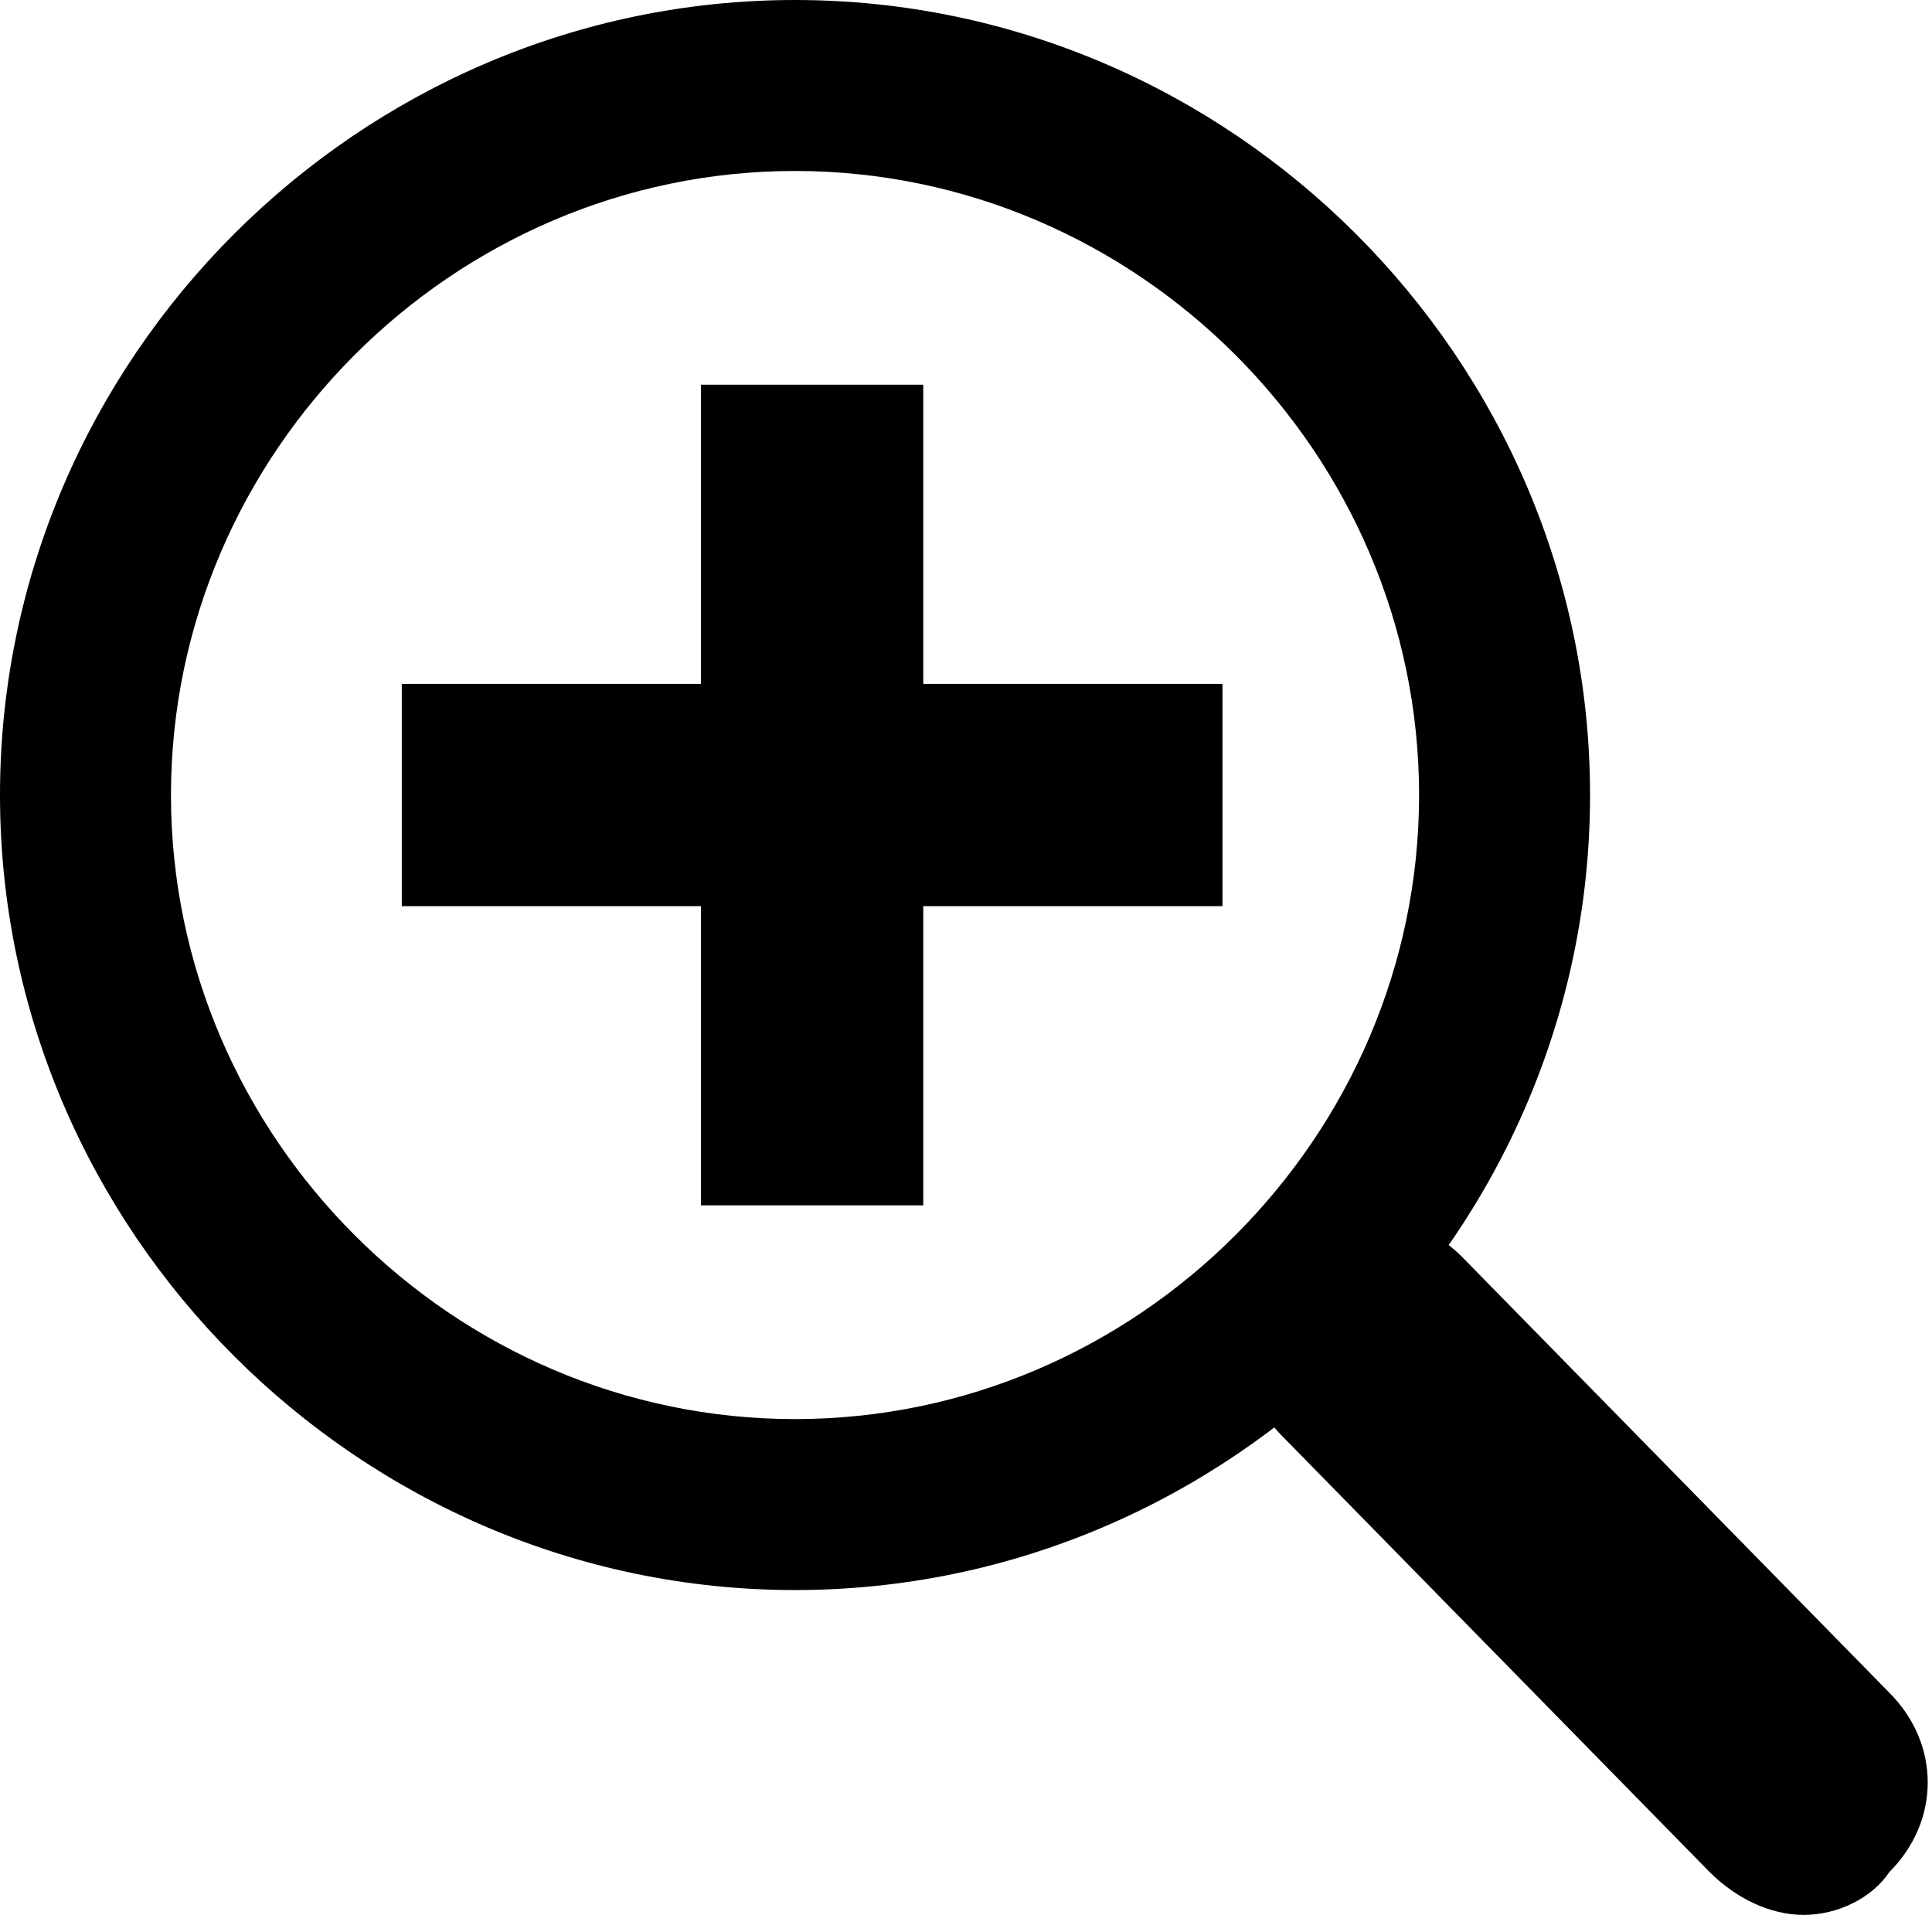
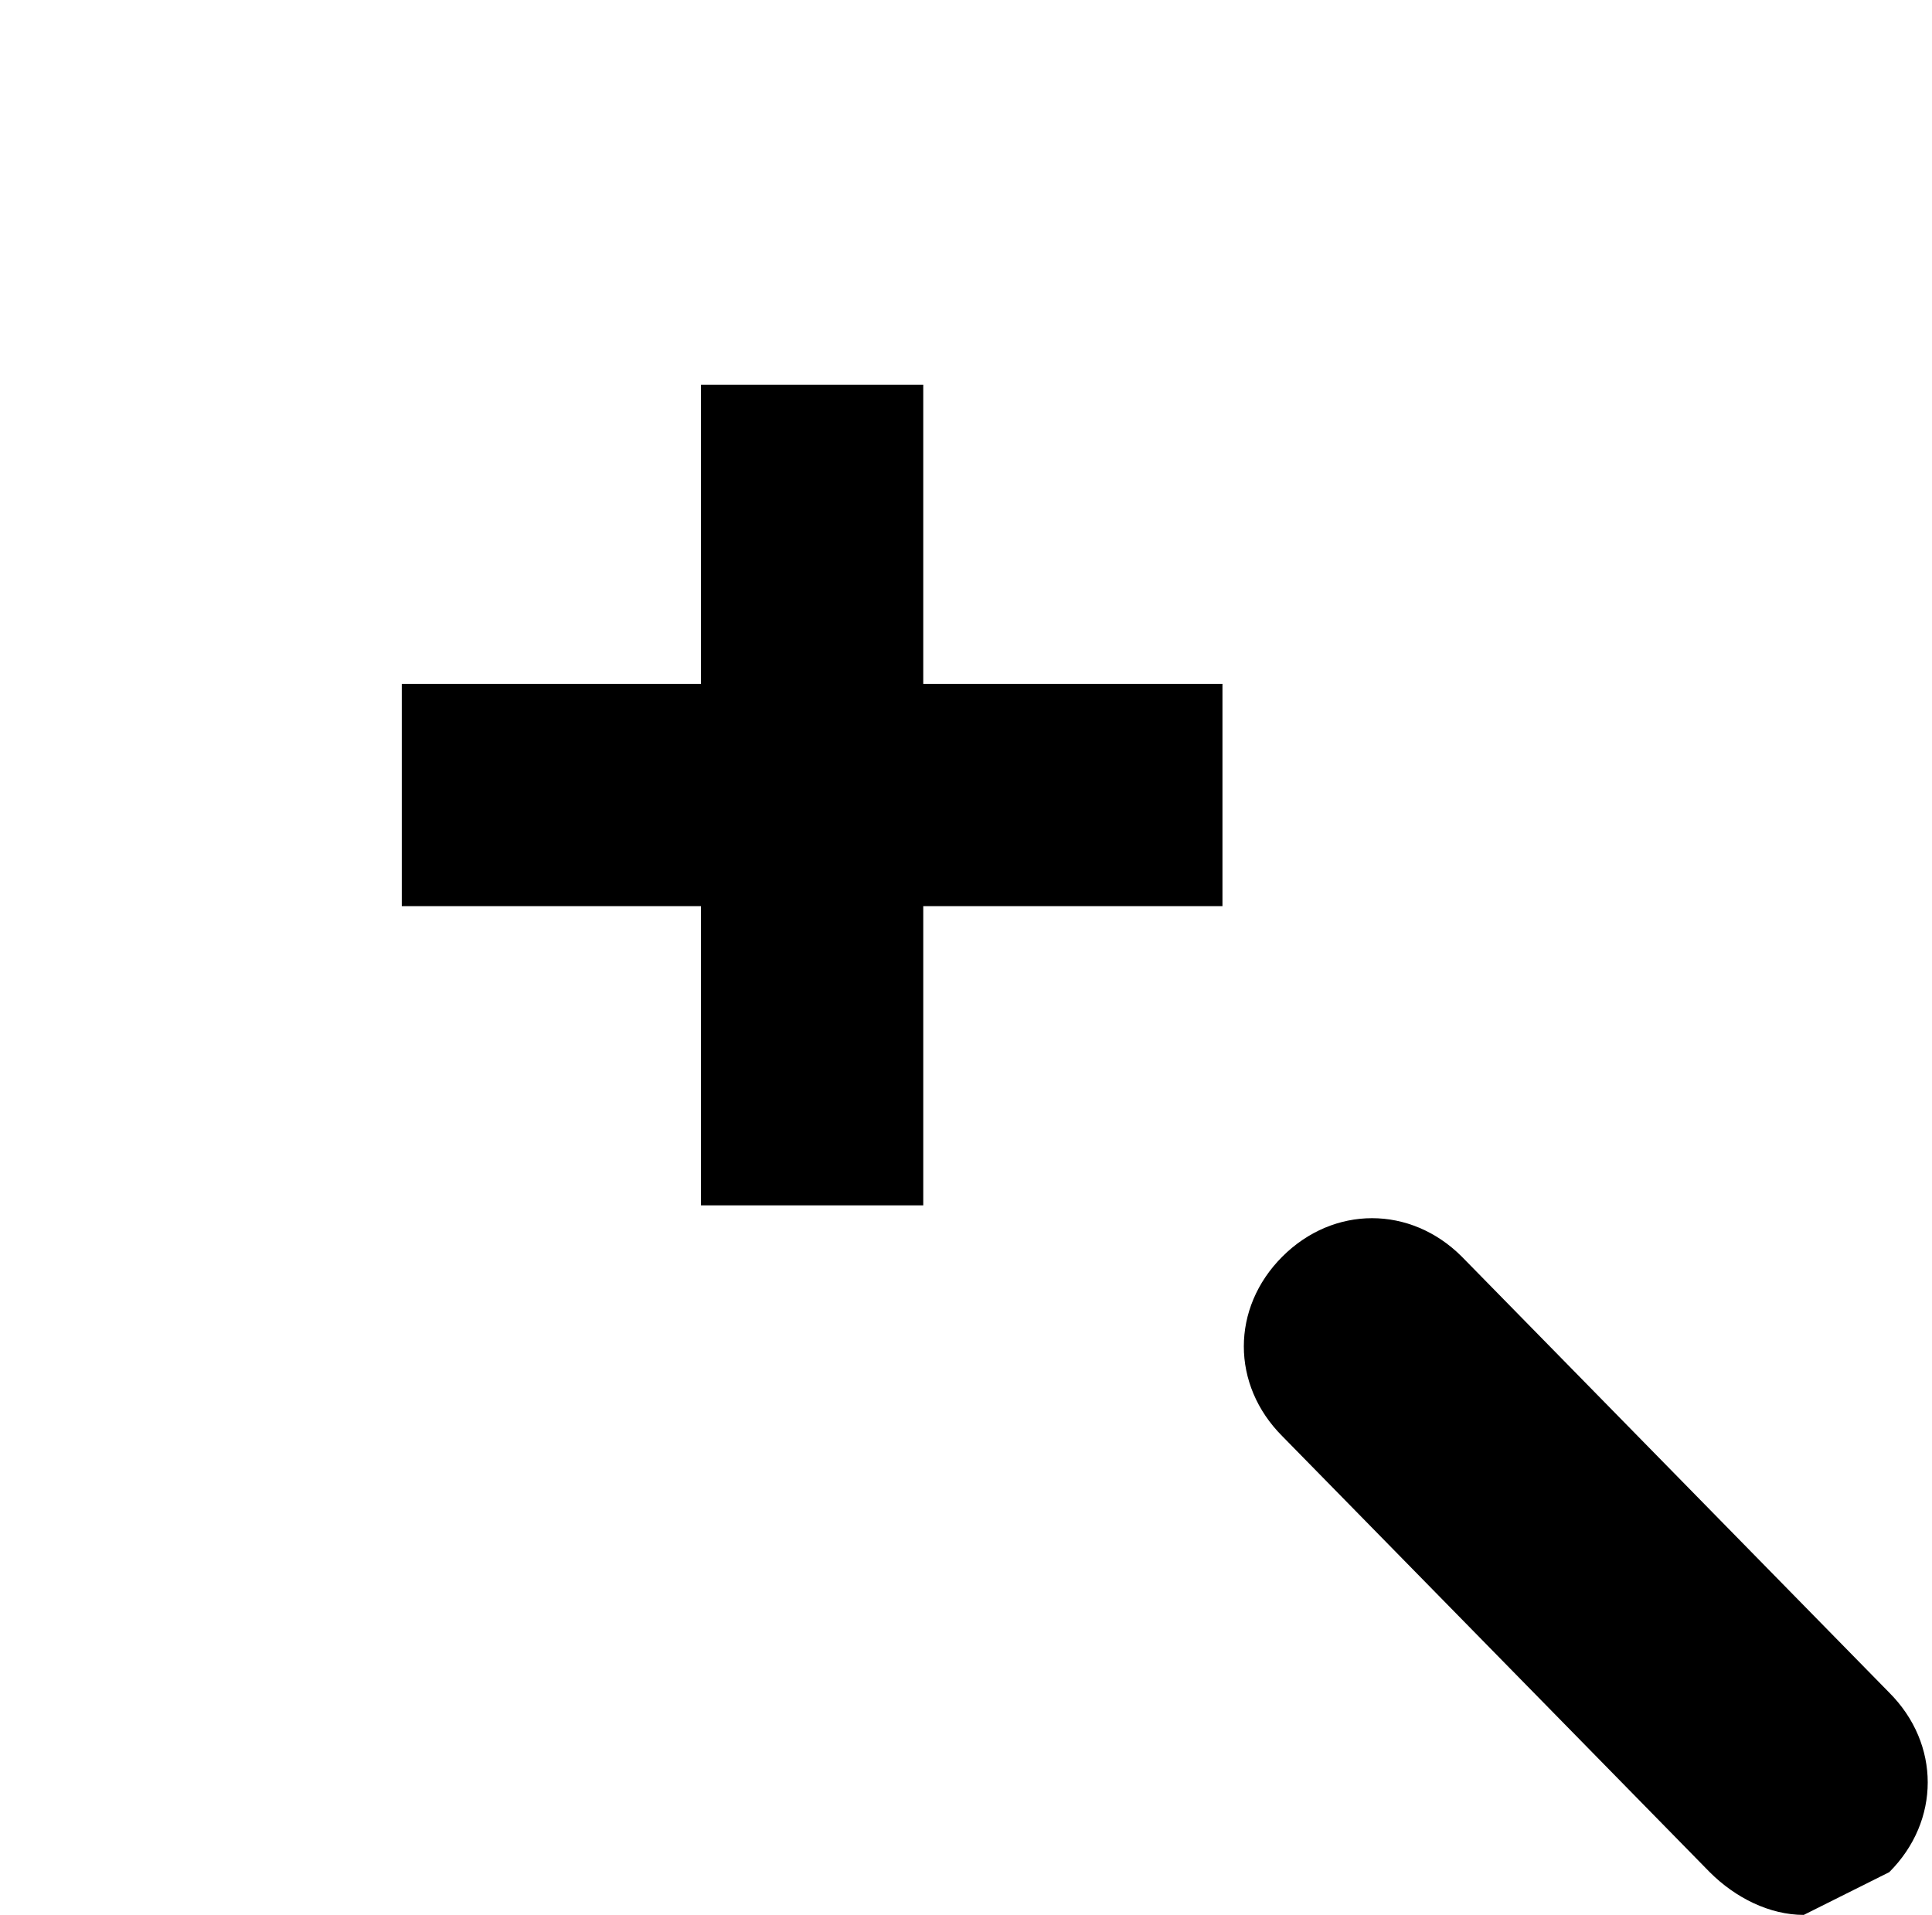
<svg xmlns="http://www.w3.org/2000/svg" version="1.1" id="レイヤー_1" x="0px" y="0px" width="22.6px" height="22.4px" viewBox="0 0 22.6 22.4" style="enable-background:new 0 0 22.6 22.4;" xml:space="preserve">
-   <path d="M9.3,18.6C4.2,18.6,0,14.4,0,9.3S4.2,0,9.3,0s9.3,4.2,9.3,9.3S14.4,18.6,9.3,18.6z M9.3,2C5.3,2,2,5.3,2,9.3  s3.3,7.3,7.3,7.3s7.3-3.3,7.3-7.3S13.3,2,9.3,2z" />
-   <path d="M21.1,22.4c-0.4,0-0.8-0.2-1.1-0.5l-5-5.1c-0.6-0.6-0.6-1.5,0-2.1s1.5-0.6,2.1,0l5,5.1c0.6,0.6,0.6,1.5,0,2.1  C21.9,22.2,21.5,22.4,21.1,22.4z" />
+   <path d="M21.1,22.4c-0.4,0-0.8-0.2-1.1-0.5l-5-5.1c-0.6-0.6-0.6-1.5,0-2.1s1.5-0.6,2.1,0l5,5.1c0.6,0.6,0.6,1.5,0,2.1  z" />
  <g>
    <path d="M10.7,14.1H8.2v-3.5H4.7V8h3.5V4.5h2.6V8h3.5v2.6h-3.5v3.5H10.7z" />
  </g>
</svg>